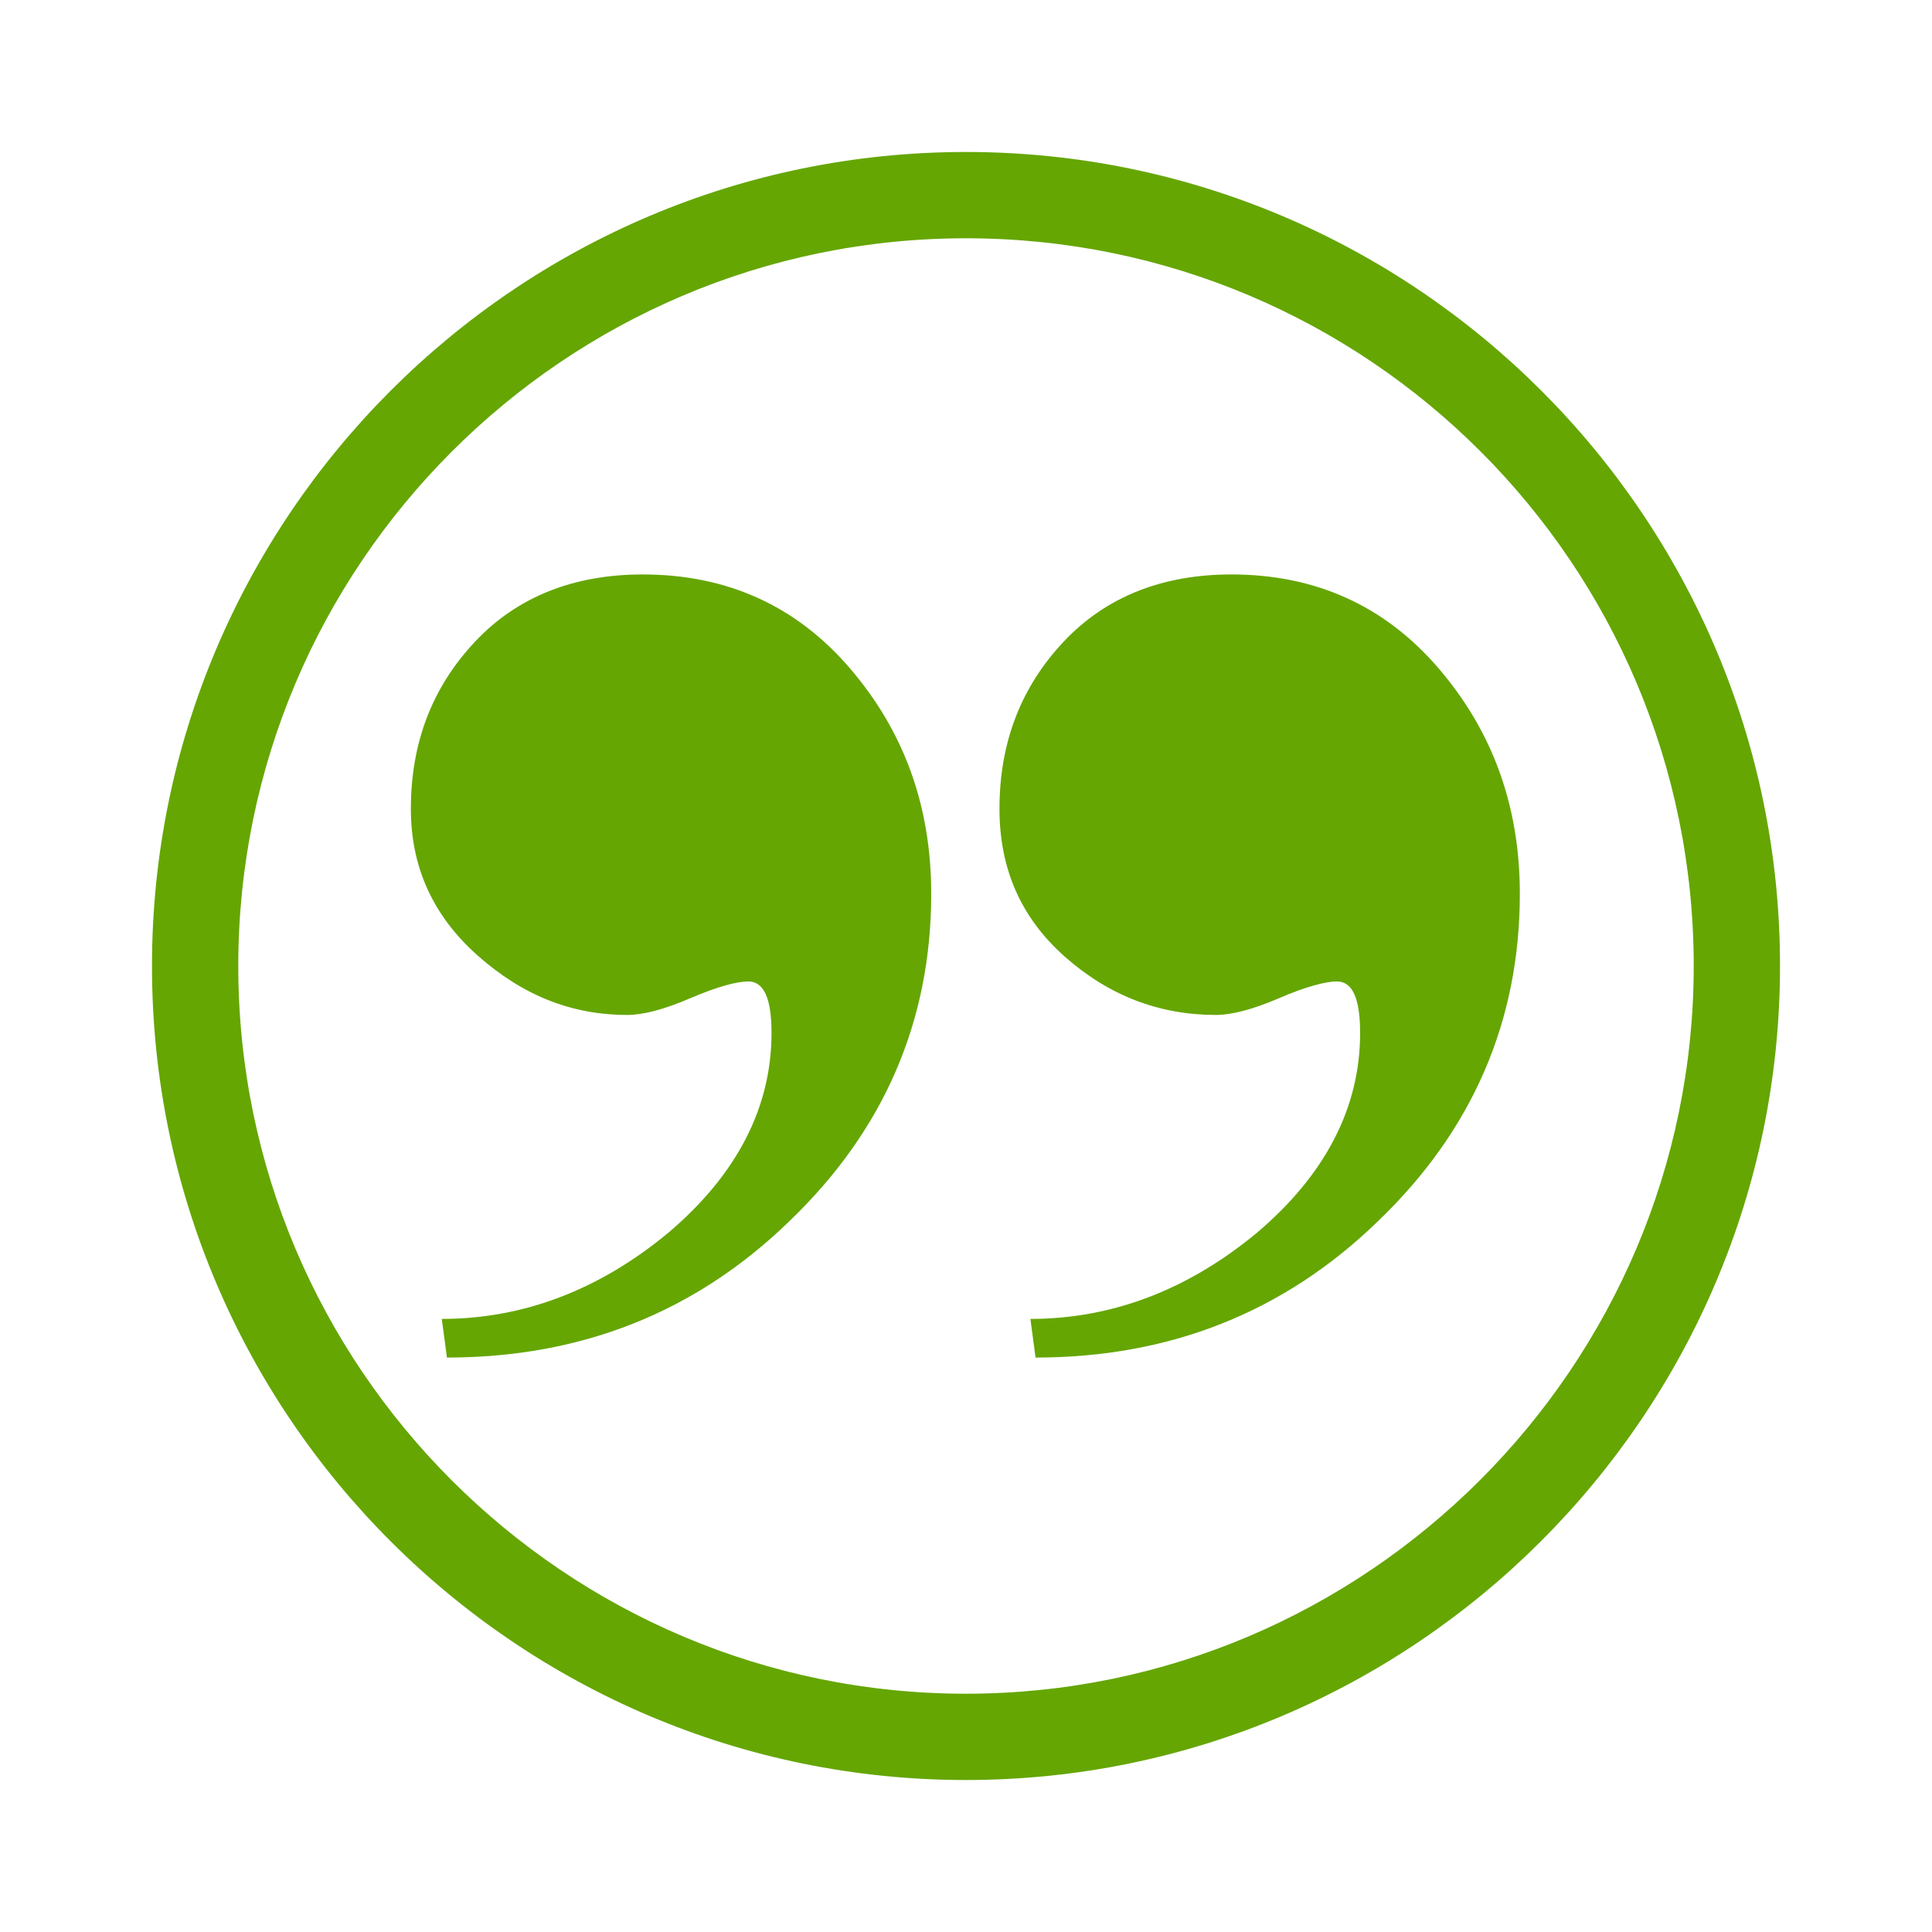
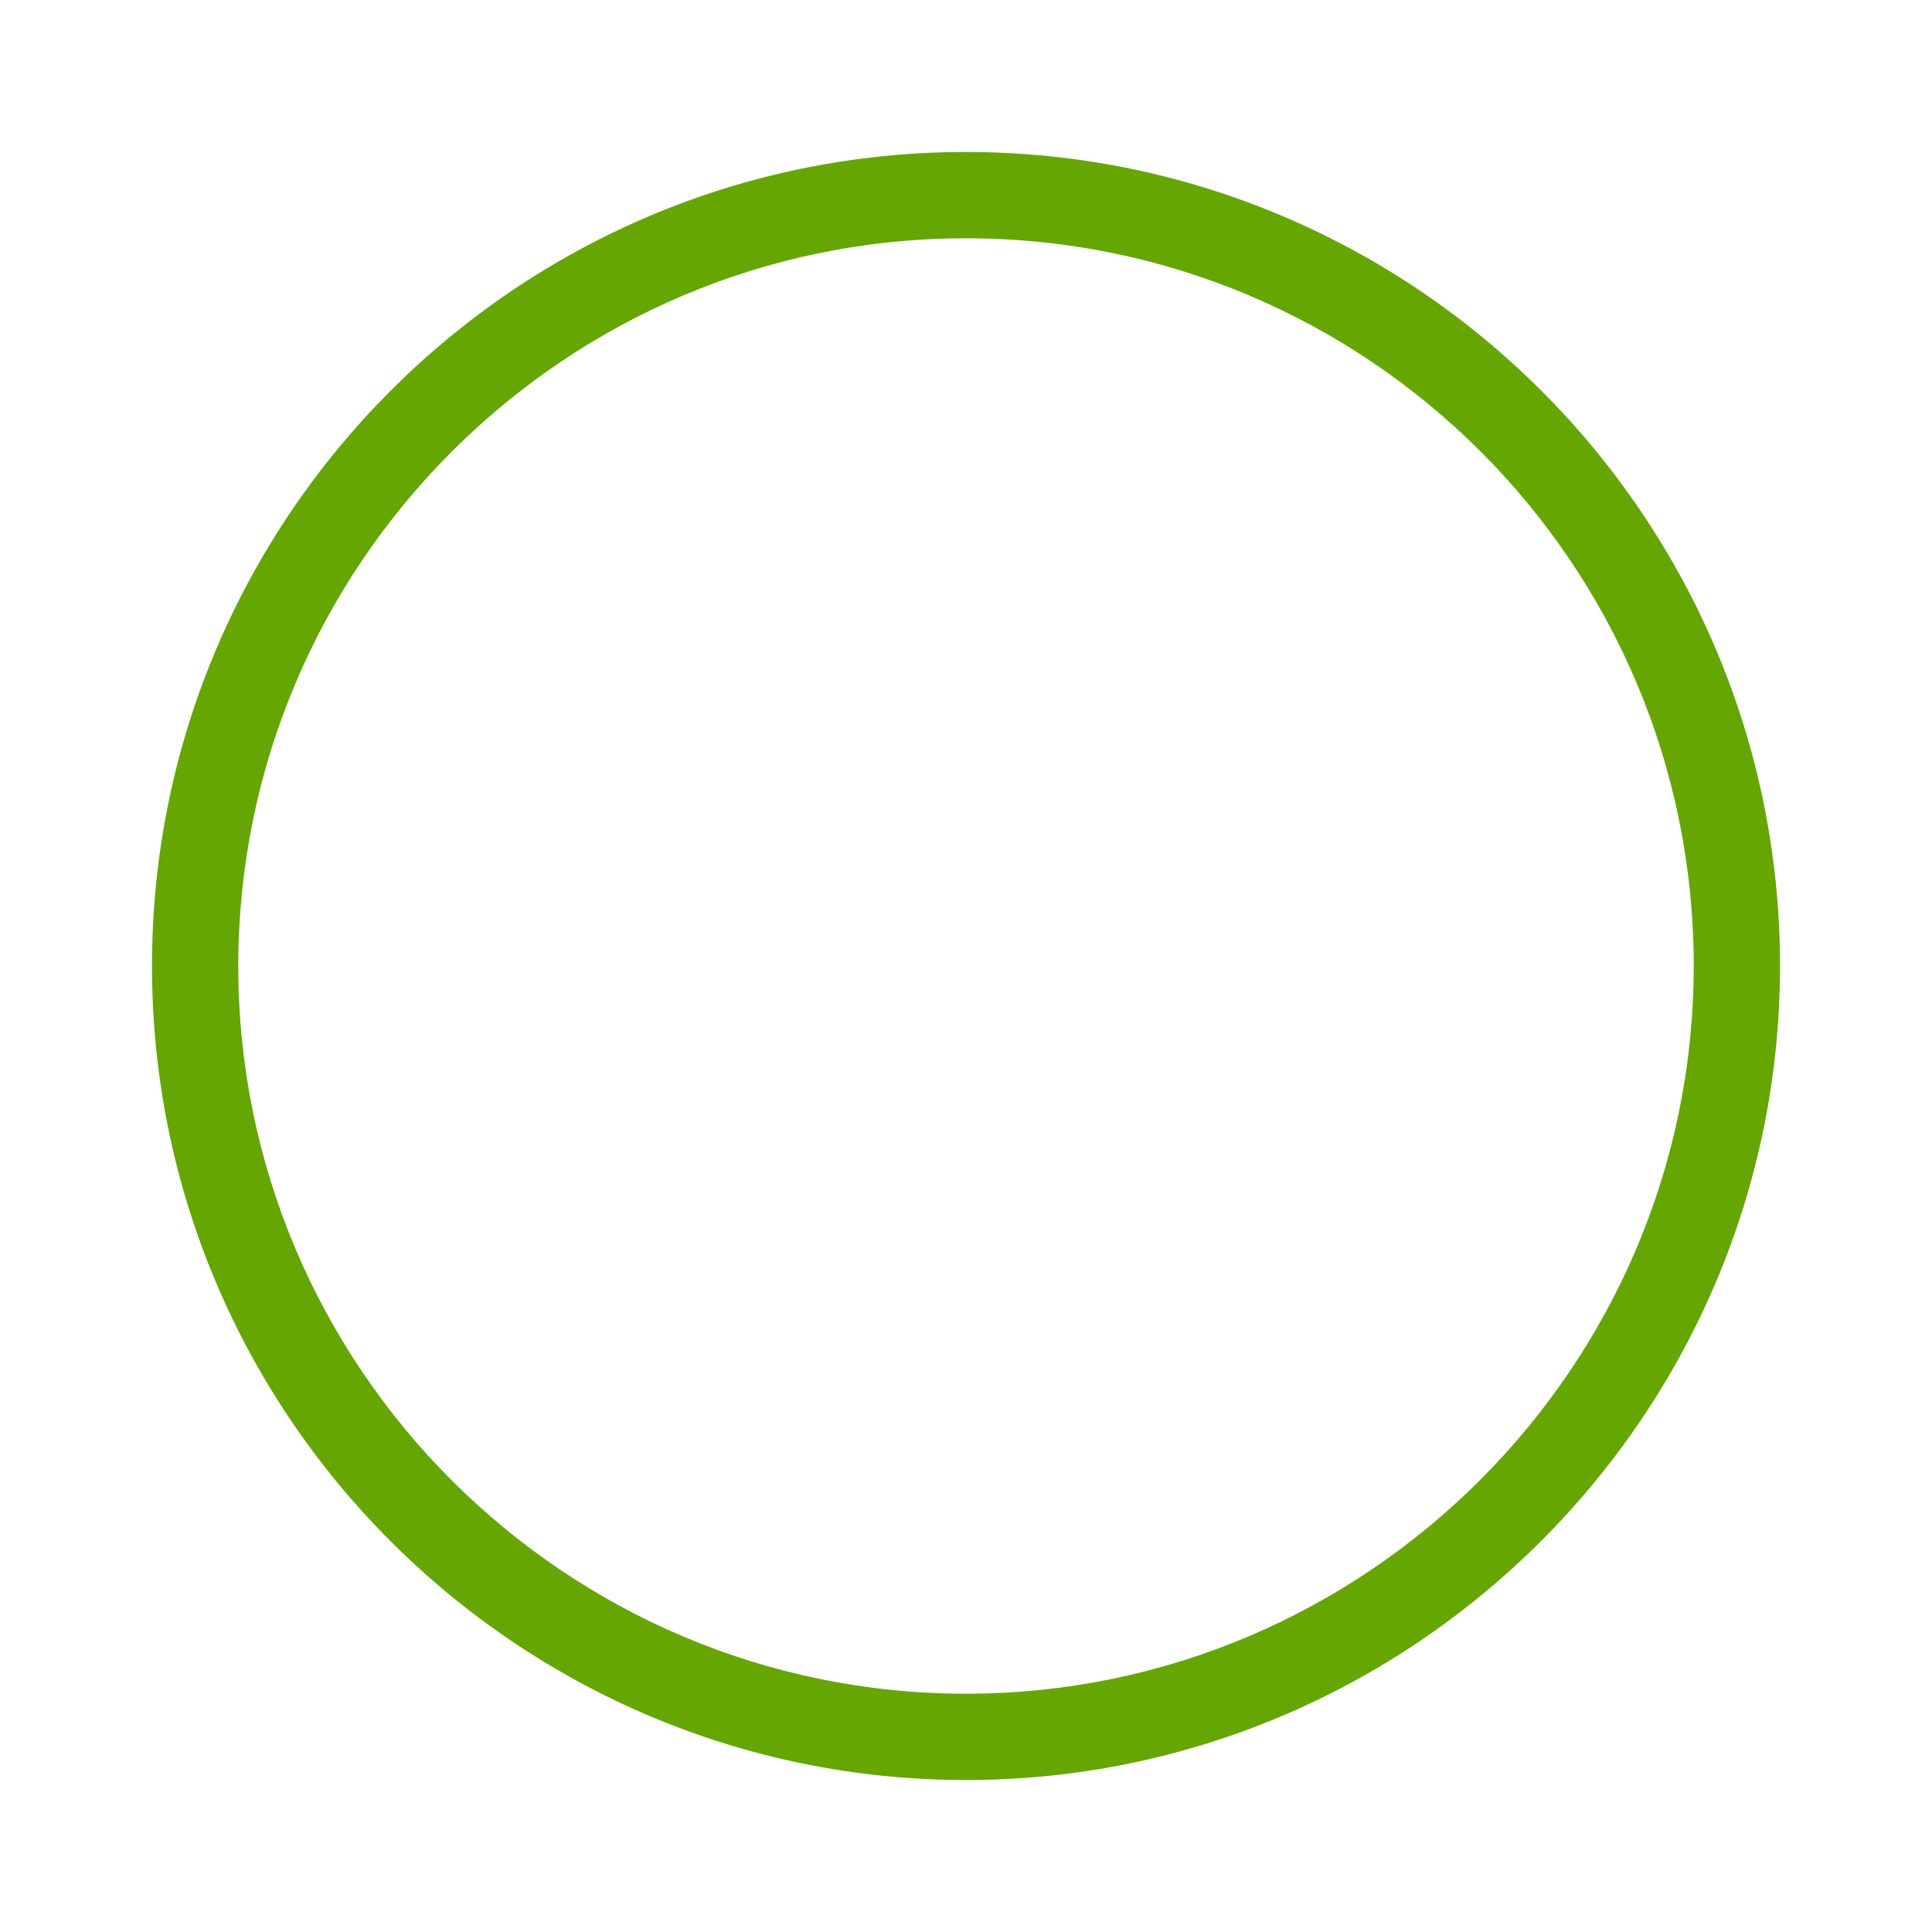
<svg xmlns="http://www.w3.org/2000/svg" version="1.1" id="Layer_1" x="0px" y="0px" viewBox="0 0 150 150" style="enable-background:new 0 0 150 150;" xml:space="preserve">
  <style type="text/css">
	.st0{fill:#65A603;}
</style>
  <g>
    <g>
      <path class="st0" d="M75,138.2c-34.8,0-63.2-28.3-63.2-63.2c0-34.8,28.3-63.2,63.2-63.2c34.8,0,63.2,28.3,63.2,63.2    C138.2,109.8,109.8,138.2,75,138.2z M75,18.5c-31.2,0-56.5,25.4-56.5,56.5c0,31.2,25.4,56.5,56.5,56.5s56.5-25.4,56.5-56.5    C131.5,43.8,106.2,18.5,75,18.5z" />
    </g>
  </g>
  <g>
-     <path class="st0" d="M34.3,102.4c6.4,0,12.3-2.3,17.6-6.7c5.3-4.5,8-9.7,8-15.5c0-2.7-0.6-4-1.8-4c-0.9,0-2.4,0.4-4.5,1.3   c-2.1,0.9-3.7,1.3-4.9,1.3c-4.3,0-8.1-1.5-11.6-4.6c-3.5-3.1-5.2-6.9-5.2-11.4c0-5.2,1.7-9.5,5-13c3.3-3.5,7.7-5.2,13-5.2   c6.5,0,11.9,2.4,16.1,7.3c4.2,4.9,6.3,10.7,6.3,17.5c0,9.9-3.7,18.4-11,25.4c-7.3,7.1-16.2,10.6-26.6,10.6L34.3,102.4z M80,102.4   c6.4,0,12.3-2.3,17.6-6.7c5.3-4.5,8-9.7,8-15.5c0-2.7-0.6-4-1.8-4c-0.9,0-2.4,0.4-4.5,1.3c-2.1,0.9-3.7,1.3-4.9,1.3   c-4.4,0-8.3-1.5-11.7-4.5c-3.4-3-5.1-6.8-5.1-11.5c0-5.2,1.7-9.5,5-13c3.3-3.5,7.7-5.2,13-5.2c6.5,0,11.9,2.4,16.1,7.3   c4.2,4.9,6.3,10.7,6.3,17.5c0,9.9-3.7,18.4-11,25.4c-7.3,7.1-16.2,10.6-26.6,10.6L80,102.4z" />
-   </g>
+     </g>
</svg>